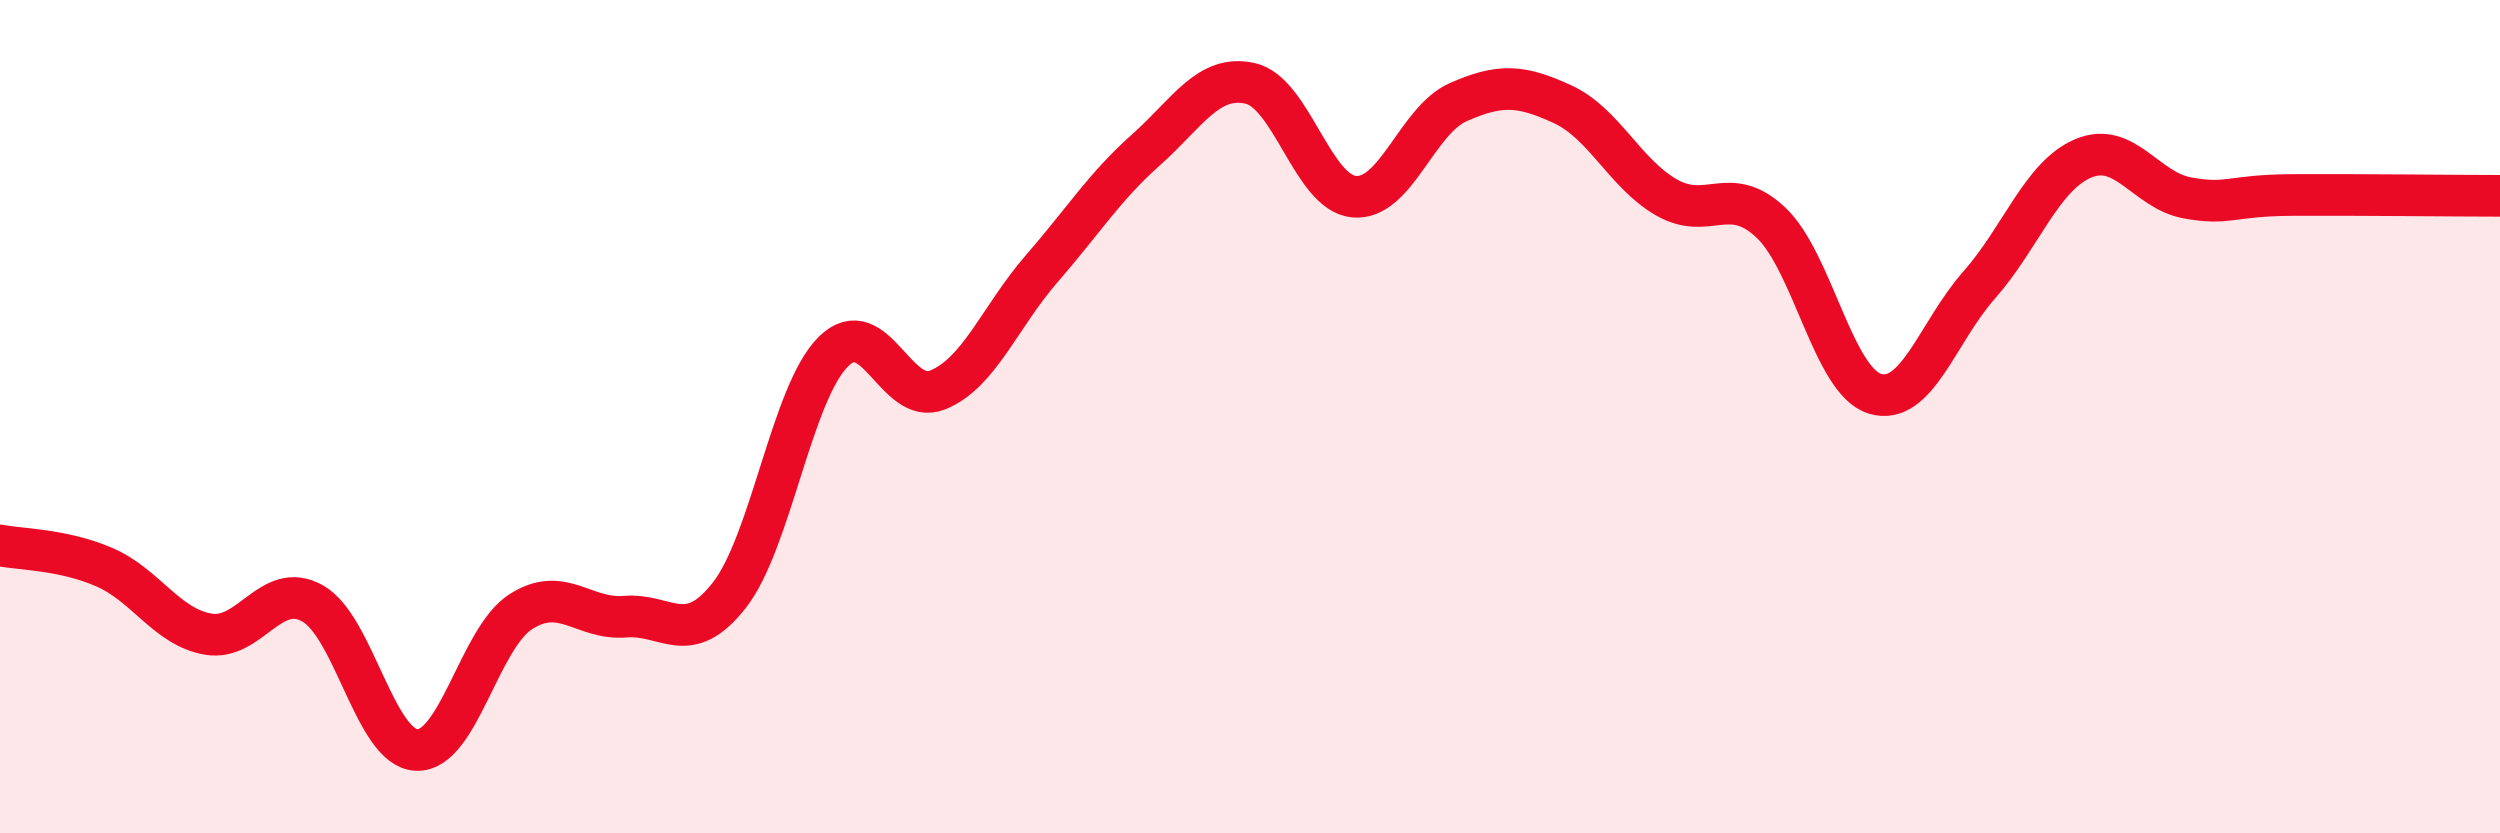
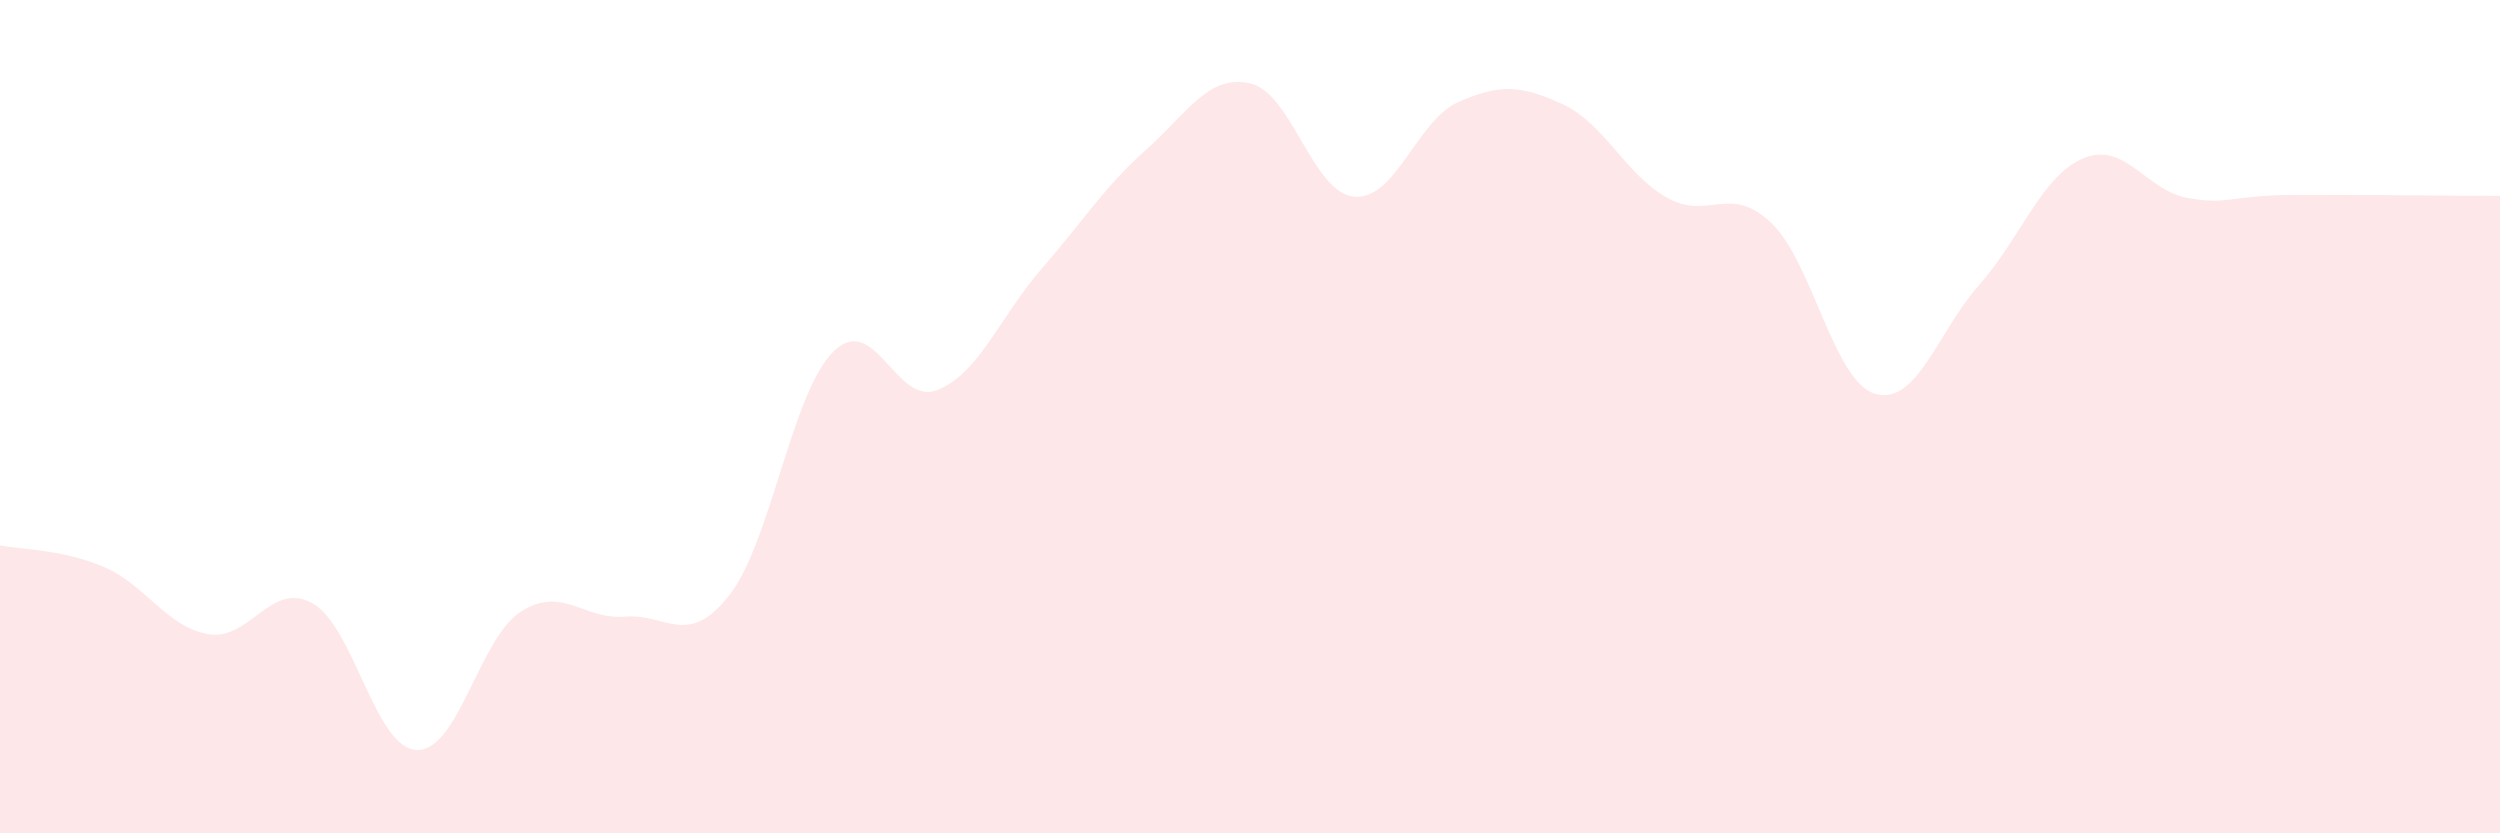
<svg xmlns="http://www.w3.org/2000/svg" width="60" height="20" viewBox="0 0 60 20">
  <path d="M 0,13.09 C 0.5,13.19 1.5,13.18 2.5,13.61 C 3.5,14.04 4,15.05 5,15.22 C 6,15.39 6.5,13.92 7.5,14.48 C 8.5,15.04 9,17.96 10,18 C 11,18.04 11.5,15.32 12.5,14.68 C 13.5,14.04 14,14.88 15,14.8 C 16,14.72 16.5,15.56 17.5,14.29 C 18.5,13.02 19,9.43 20,8.44 C 21,7.45 21.5,9.76 22.5,9.36 C 23.5,8.96 24,7.6 25,6.45 C 26,5.3 26.5,4.49 27.5,3.6 C 28.5,2.71 29,1.78 30,2 C 31,2.22 31.5,4.63 32.5,4.72 C 33.5,4.81 34,2.89 35,2.45 C 36,2.01 36.5,2.04 37.5,2.5 C 38.5,2.96 39,4.17 40,4.74 C 41,5.31 41.5,4.4 42.5,5.34 C 43.5,6.28 44,9.15 45,9.45 C 46,9.75 46.5,7.97 47.5,6.84 C 48.5,5.71 49,4.22 50,3.8 C 51,3.38 51.5,4.57 52.5,4.75 C 53.5,4.93 53.5,4.69 55,4.68 C 56.5,4.67 59,4.7 60,4.7L60 20L0 20Z" fill="#EB0A25" opacity="0.1" stroke-linecap="round" stroke-linejoin="round" />
-   <path d="M 0,13.09 C 0.5,13.19 1.5,13.18 2.5,13.61 C 3.5,14.04 4,15.05 5,15.22 C 6,15.39 6.5,13.92 7.5,14.48 C 8.5,15.04 9,17.96 10,18 C 11,18.04 11.5,15.32 12.5,14.68 C 13.5,14.04 14,14.88 15,14.8 C 16,14.72 16.5,15.56 17.5,14.29 C 18.5,13.02 19,9.43 20,8.44 C 21,7.45 21.5,9.76 22.5,9.36 C 23.5,8.96 24,7.6 25,6.45 C 26,5.3 26.5,4.49 27.5,3.6 C 28.5,2.71 29,1.78 30,2 C 31,2.22 31.5,4.63 32.5,4.72 C 33.5,4.81 34,2.89 35,2.45 C 36,2.01 36.5,2.04 37.5,2.5 C 38.5,2.96 39,4.17 40,4.74 C 41,5.31 41.5,4.4 42.5,5.34 C 43.5,6.28 44,9.15 45,9.45 C 46,9.75 46.5,7.97 47.5,6.84 C 48.5,5.71 49,4.22 50,3.8 C 51,3.38 51.5,4.57 52.5,4.75 C 53.5,4.93 53.5,4.69 55,4.68 C 56.5,4.67 59,4.7 60,4.7" stroke="#EB0A25" stroke-width="1" fill="none" stroke-linecap="round" stroke-linejoin="round" />
</svg>